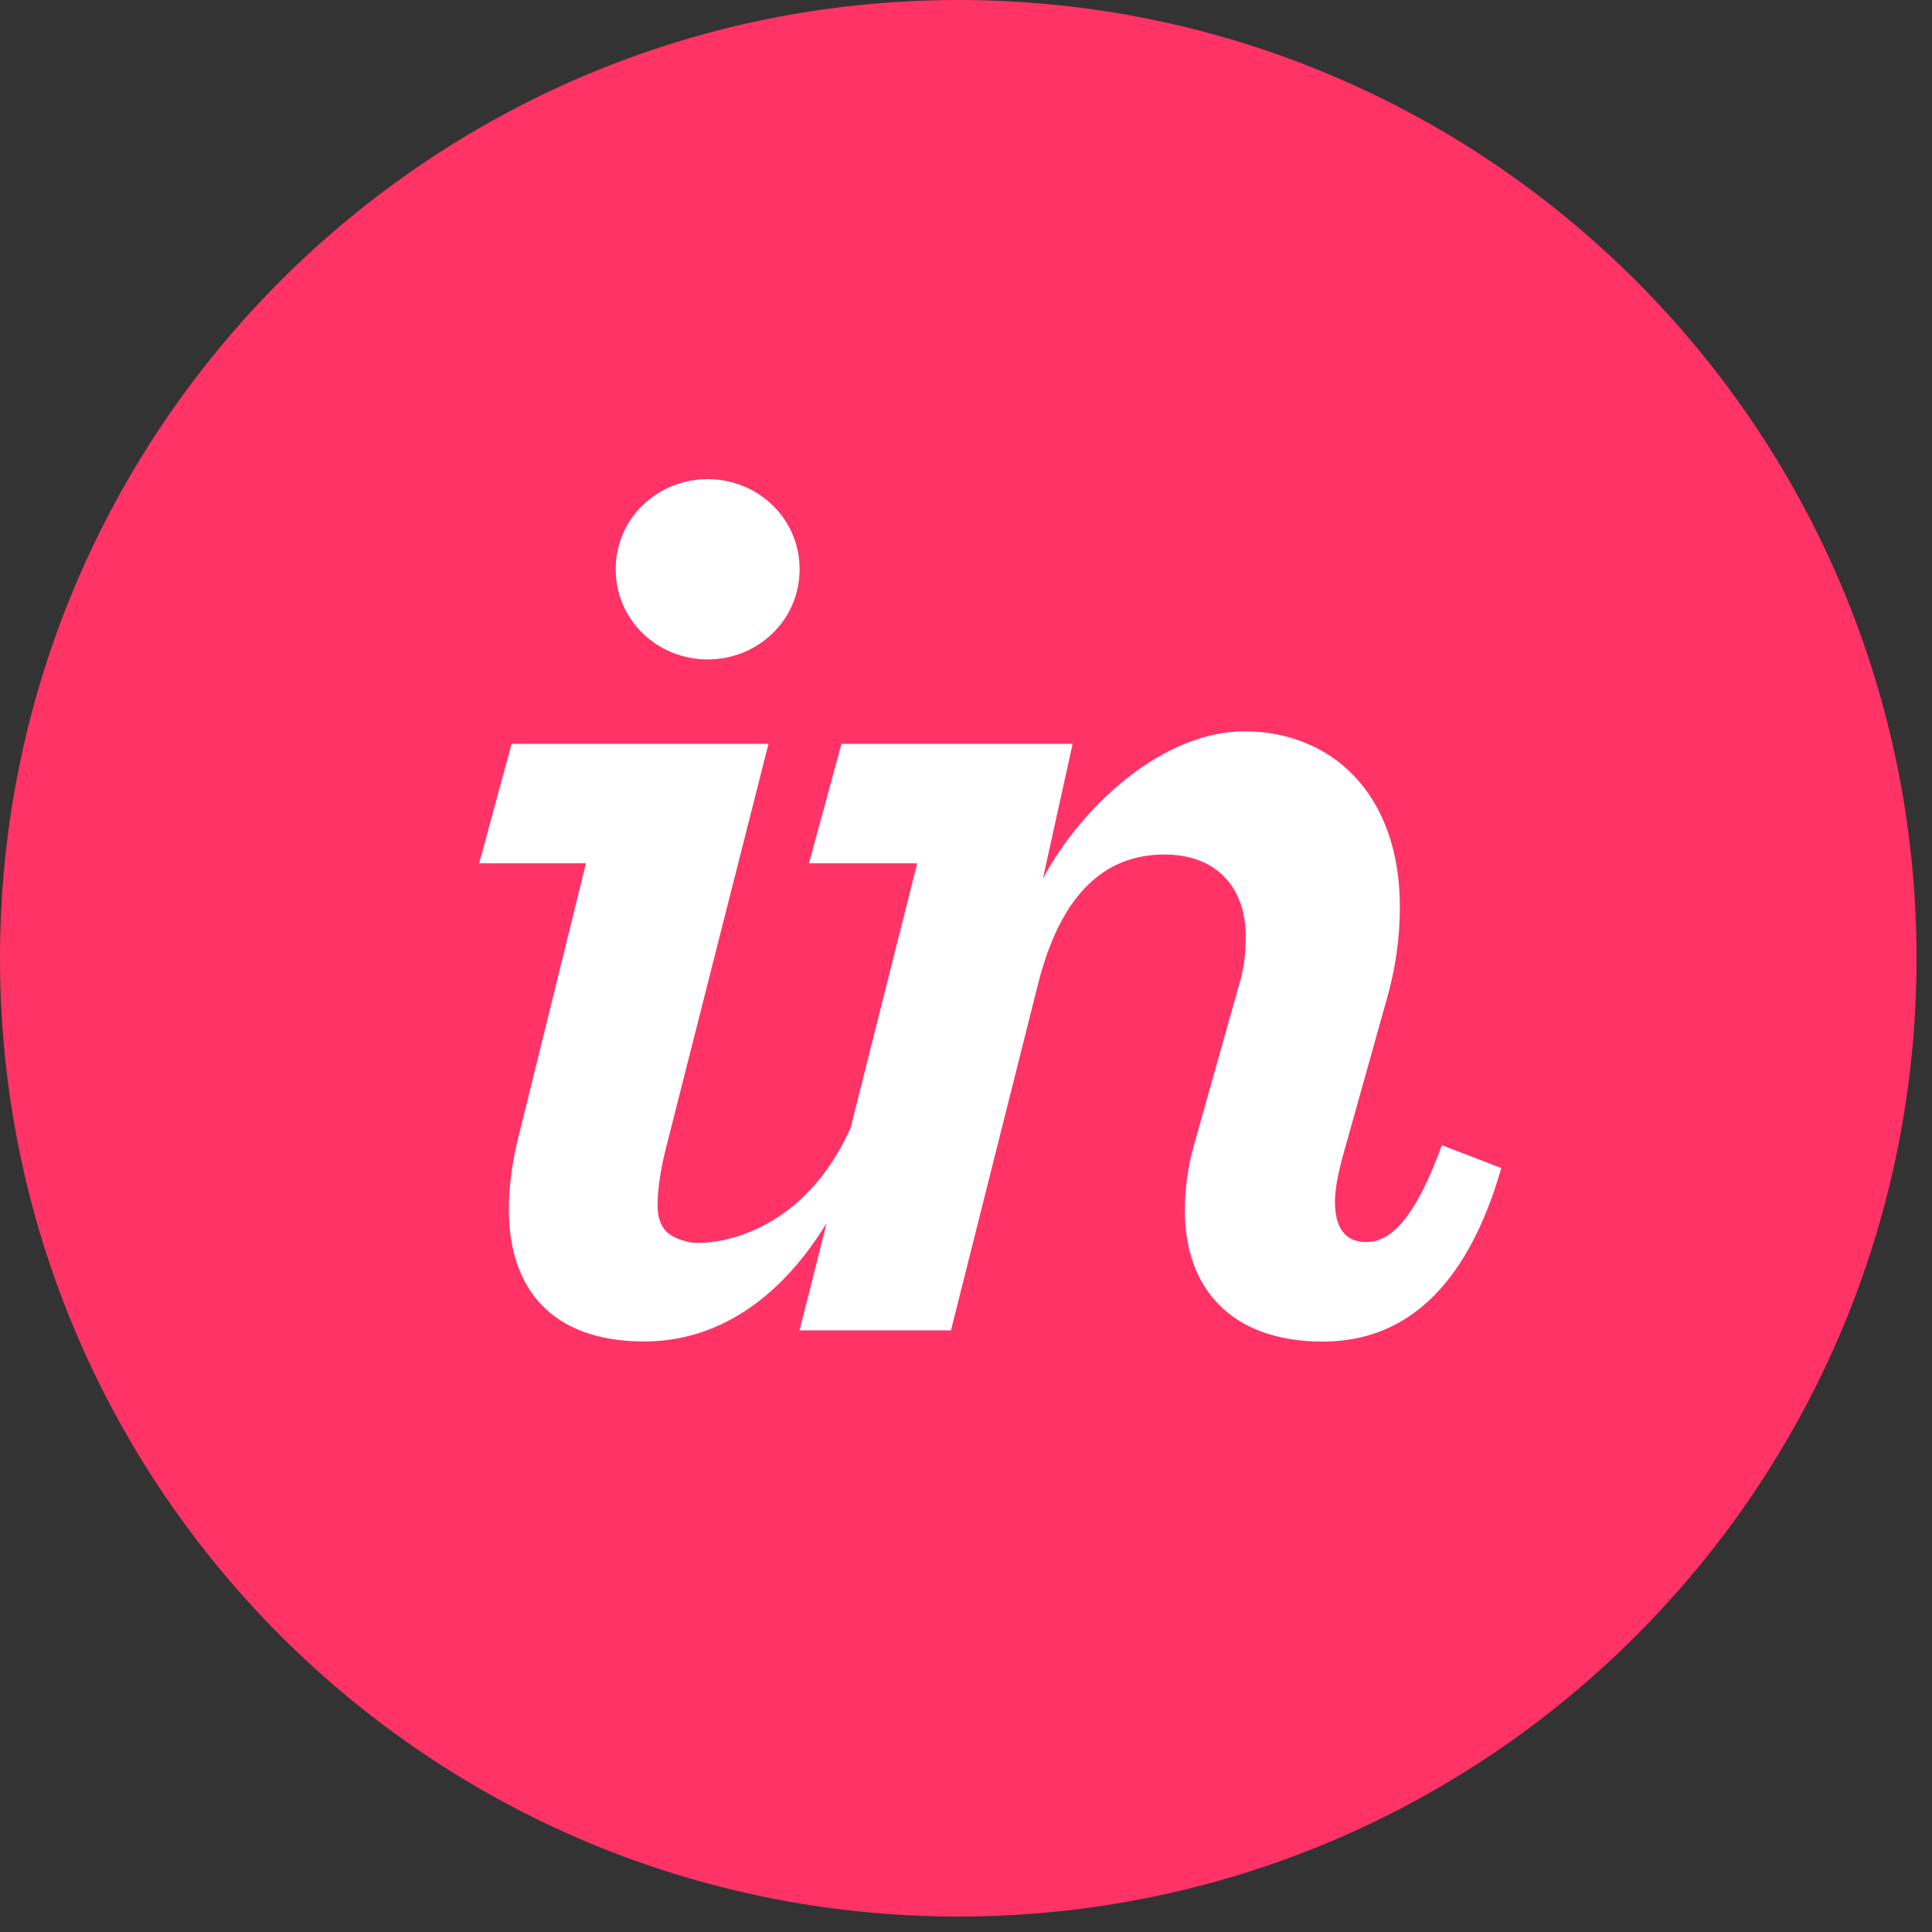
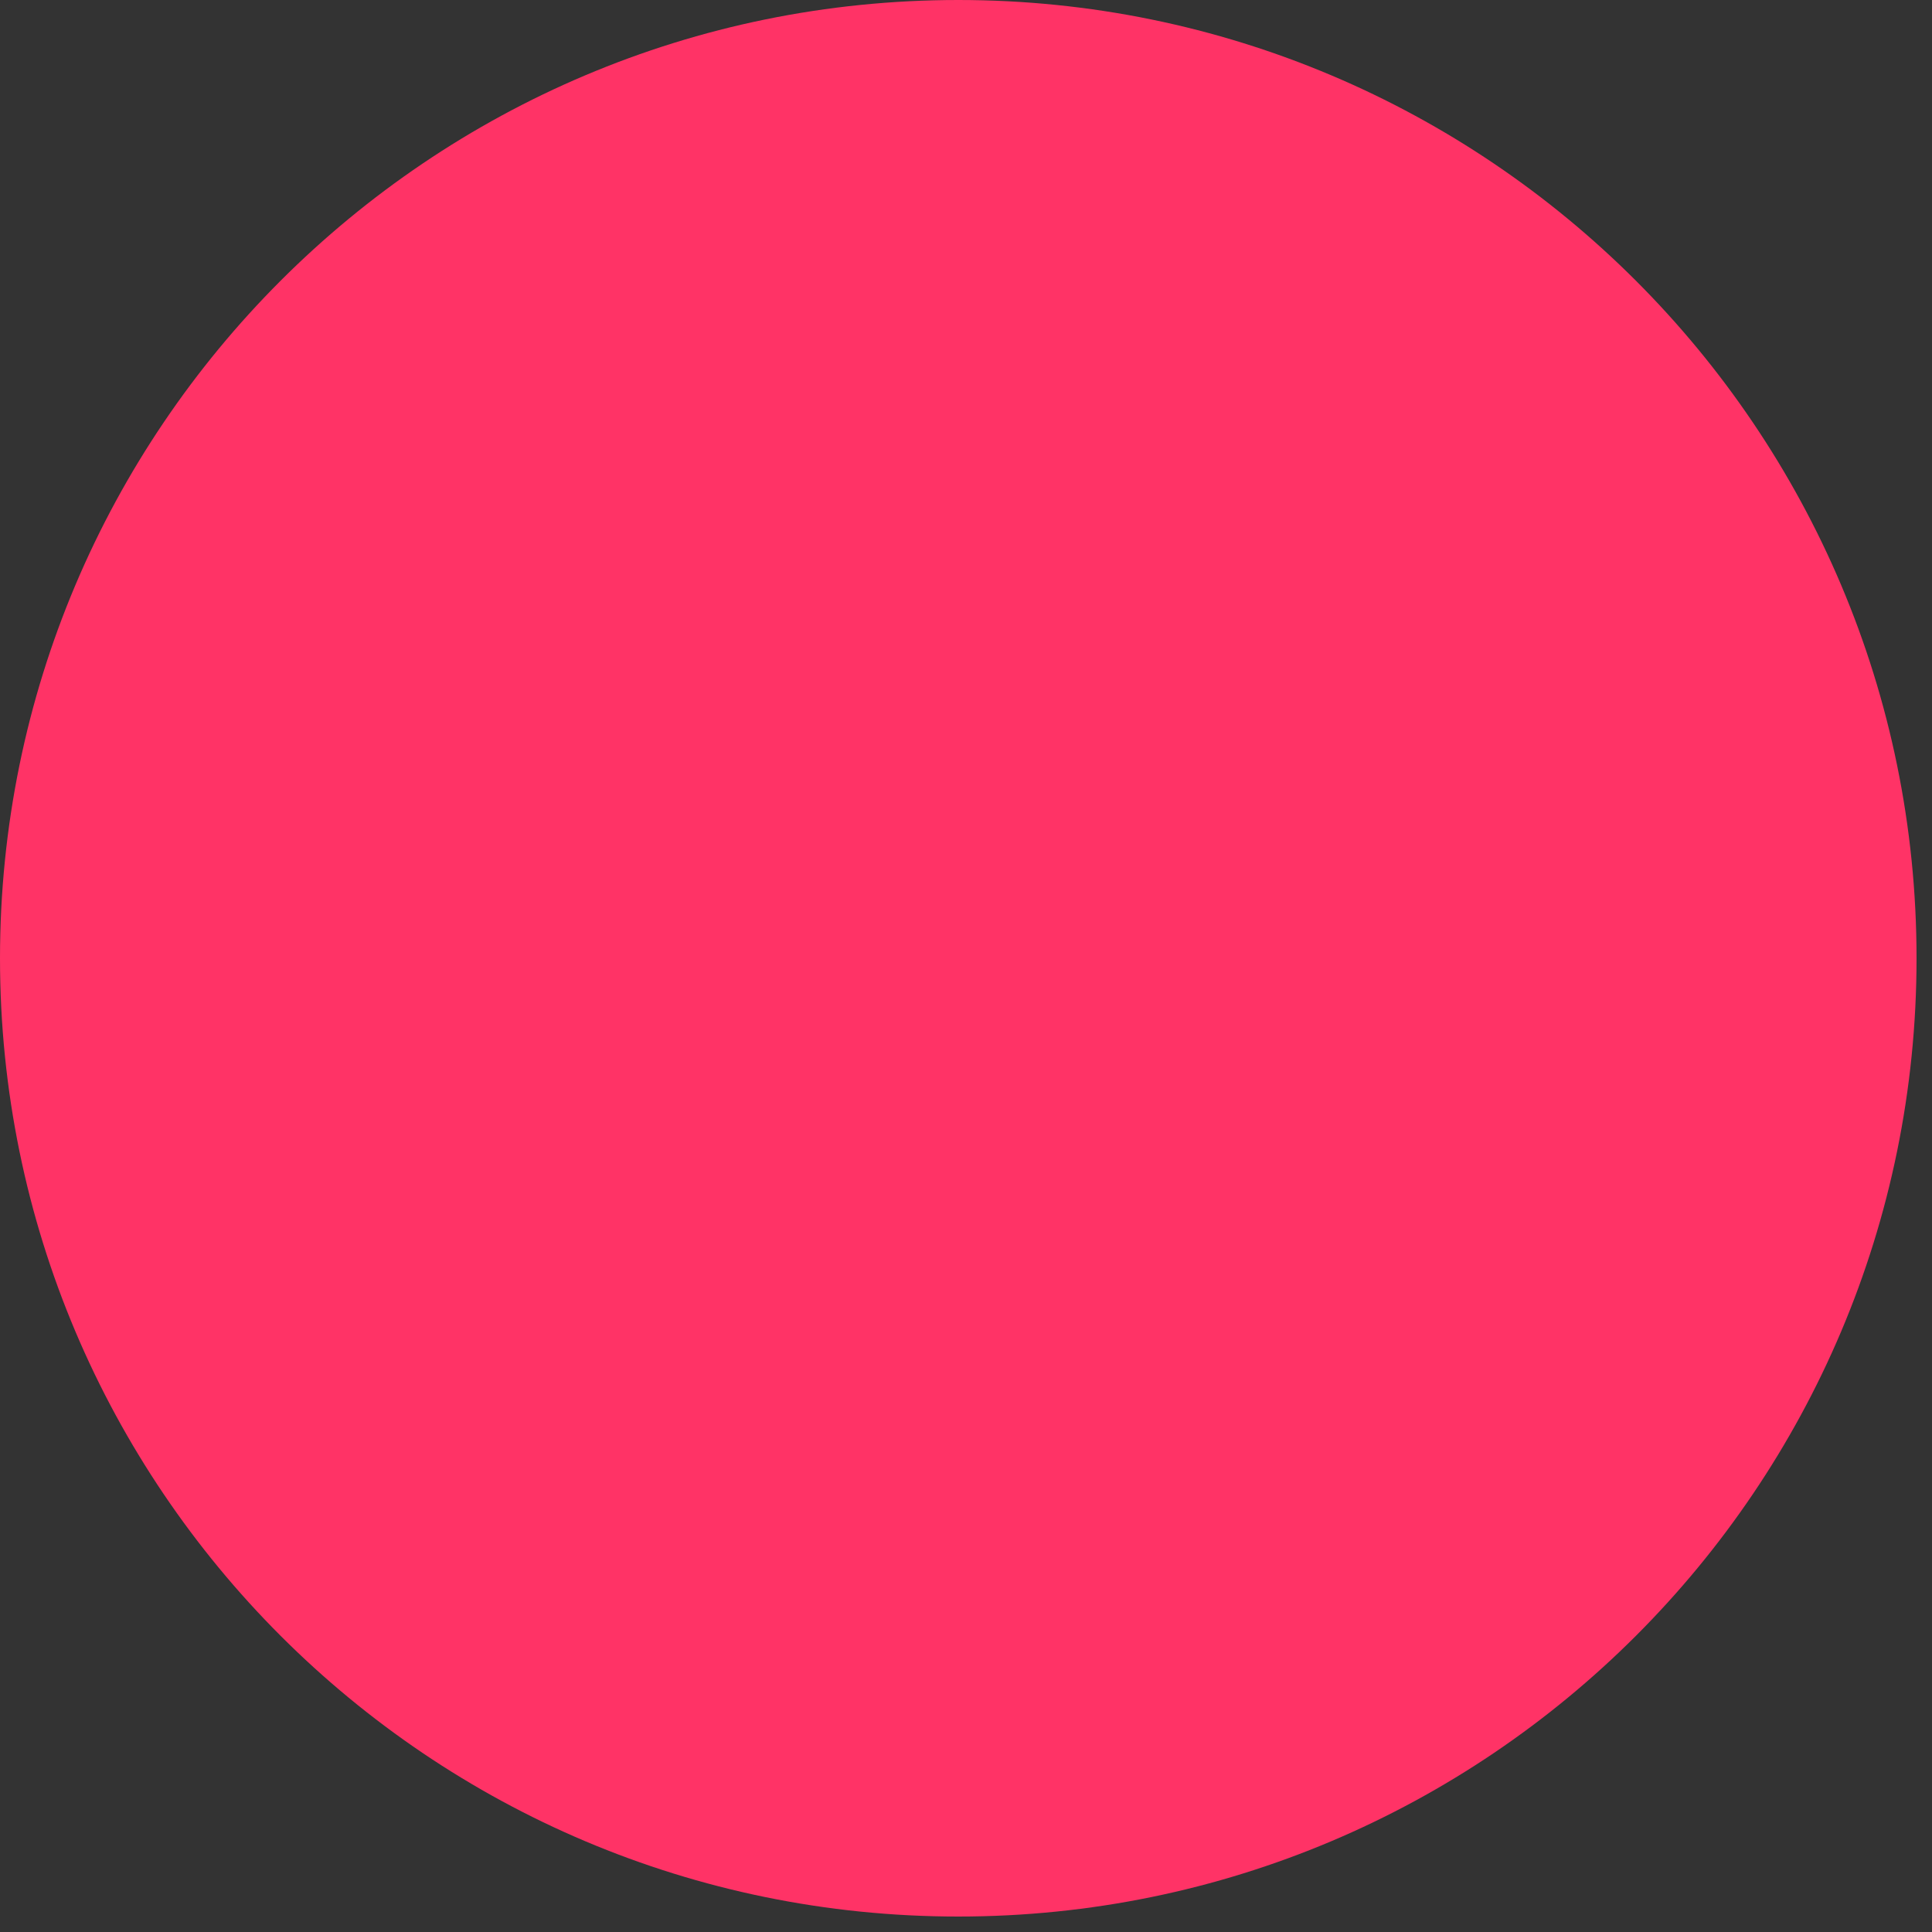
<svg xmlns="http://www.w3.org/2000/svg" width="75" height="75" viewBox="0 0 75 75">
  <rect x="0" y="0" width="75" height="75" fill="#333333" stroke="none" />
  <g fill="none" fill-rule="evenodd">
    <path fill="#F36" d="M0,37.2 C0,16.655 16.655,0 37.2,0 C57.745,0 74.4,16.655 74.4,37.2 C74.4,57.745 57.745,74.4 37.2,74.4 C16.655,74.4 0,57.745 0,37.2 Z" />
-     <path fill="#FFF" d="M48.307,28.39 C51.614,28.39 54.343,30.729 54.343,35.221 C54.343,36.37 54.186,37.618 53.766,39.027 L52.086,45.031 C51.929,45.659 51.823,46.18 51.823,46.65 C51.823,47.694 52.244,48.216 53.031,48.216 C53.818,48.216 54.816,47.64 55.971,44.456 L58.28,45.343 C56.915,50.096 54.448,52.08 51.351,52.08 C47.729,52.08 45.997,49.94 45.997,47.014 C45.997,46.179 46.102,45.29 46.364,44.402 L48.097,38.239 C48.307,37.559 48.359,36.933 48.359,36.358 C48.359,34.374 47.152,33.172 45.21,33.172 C42.742,33.172 41.115,34.887 40.276,38.282 L36.916,51.644 L31.037,51.644 L32.091,47.479 L31.917,47.756 C30.204,50.418 27.866,52.075 25.004,52.075 C21.434,52.075 19.755,50.041 19.755,46.959 C19.755,46.176 19.86,45.25 20.07,44.362 L22.747,33.513 L18.6,33.513 L19.86,28.875 L29.833,28.875 L25.896,44.395 C25.633,45.388 25.528,46.202 25.528,46.775 C25.528,47.769 26.02,48.054 26.789,48.227 C27.257,48.331 30.987,48.283 33.018,43.791 L35.604,33.513 L31.404,33.513 L32.664,28.875 L41.64,28.875 L40.486,34.105 C42.06,31.18 45.21,28.39 48.307,28.39 Z M27.471,18.6 C29.413,18.6 31.04,20.115 31.04,22.099 C31.04,24.084 29.413,25.599 27.471,25.599 C25.528,25.599 23.902,24.084 23.902,22.099 C23.902,20.115 25.528,18.6 27.471,18.6 Z" />
  </g>
</svg>